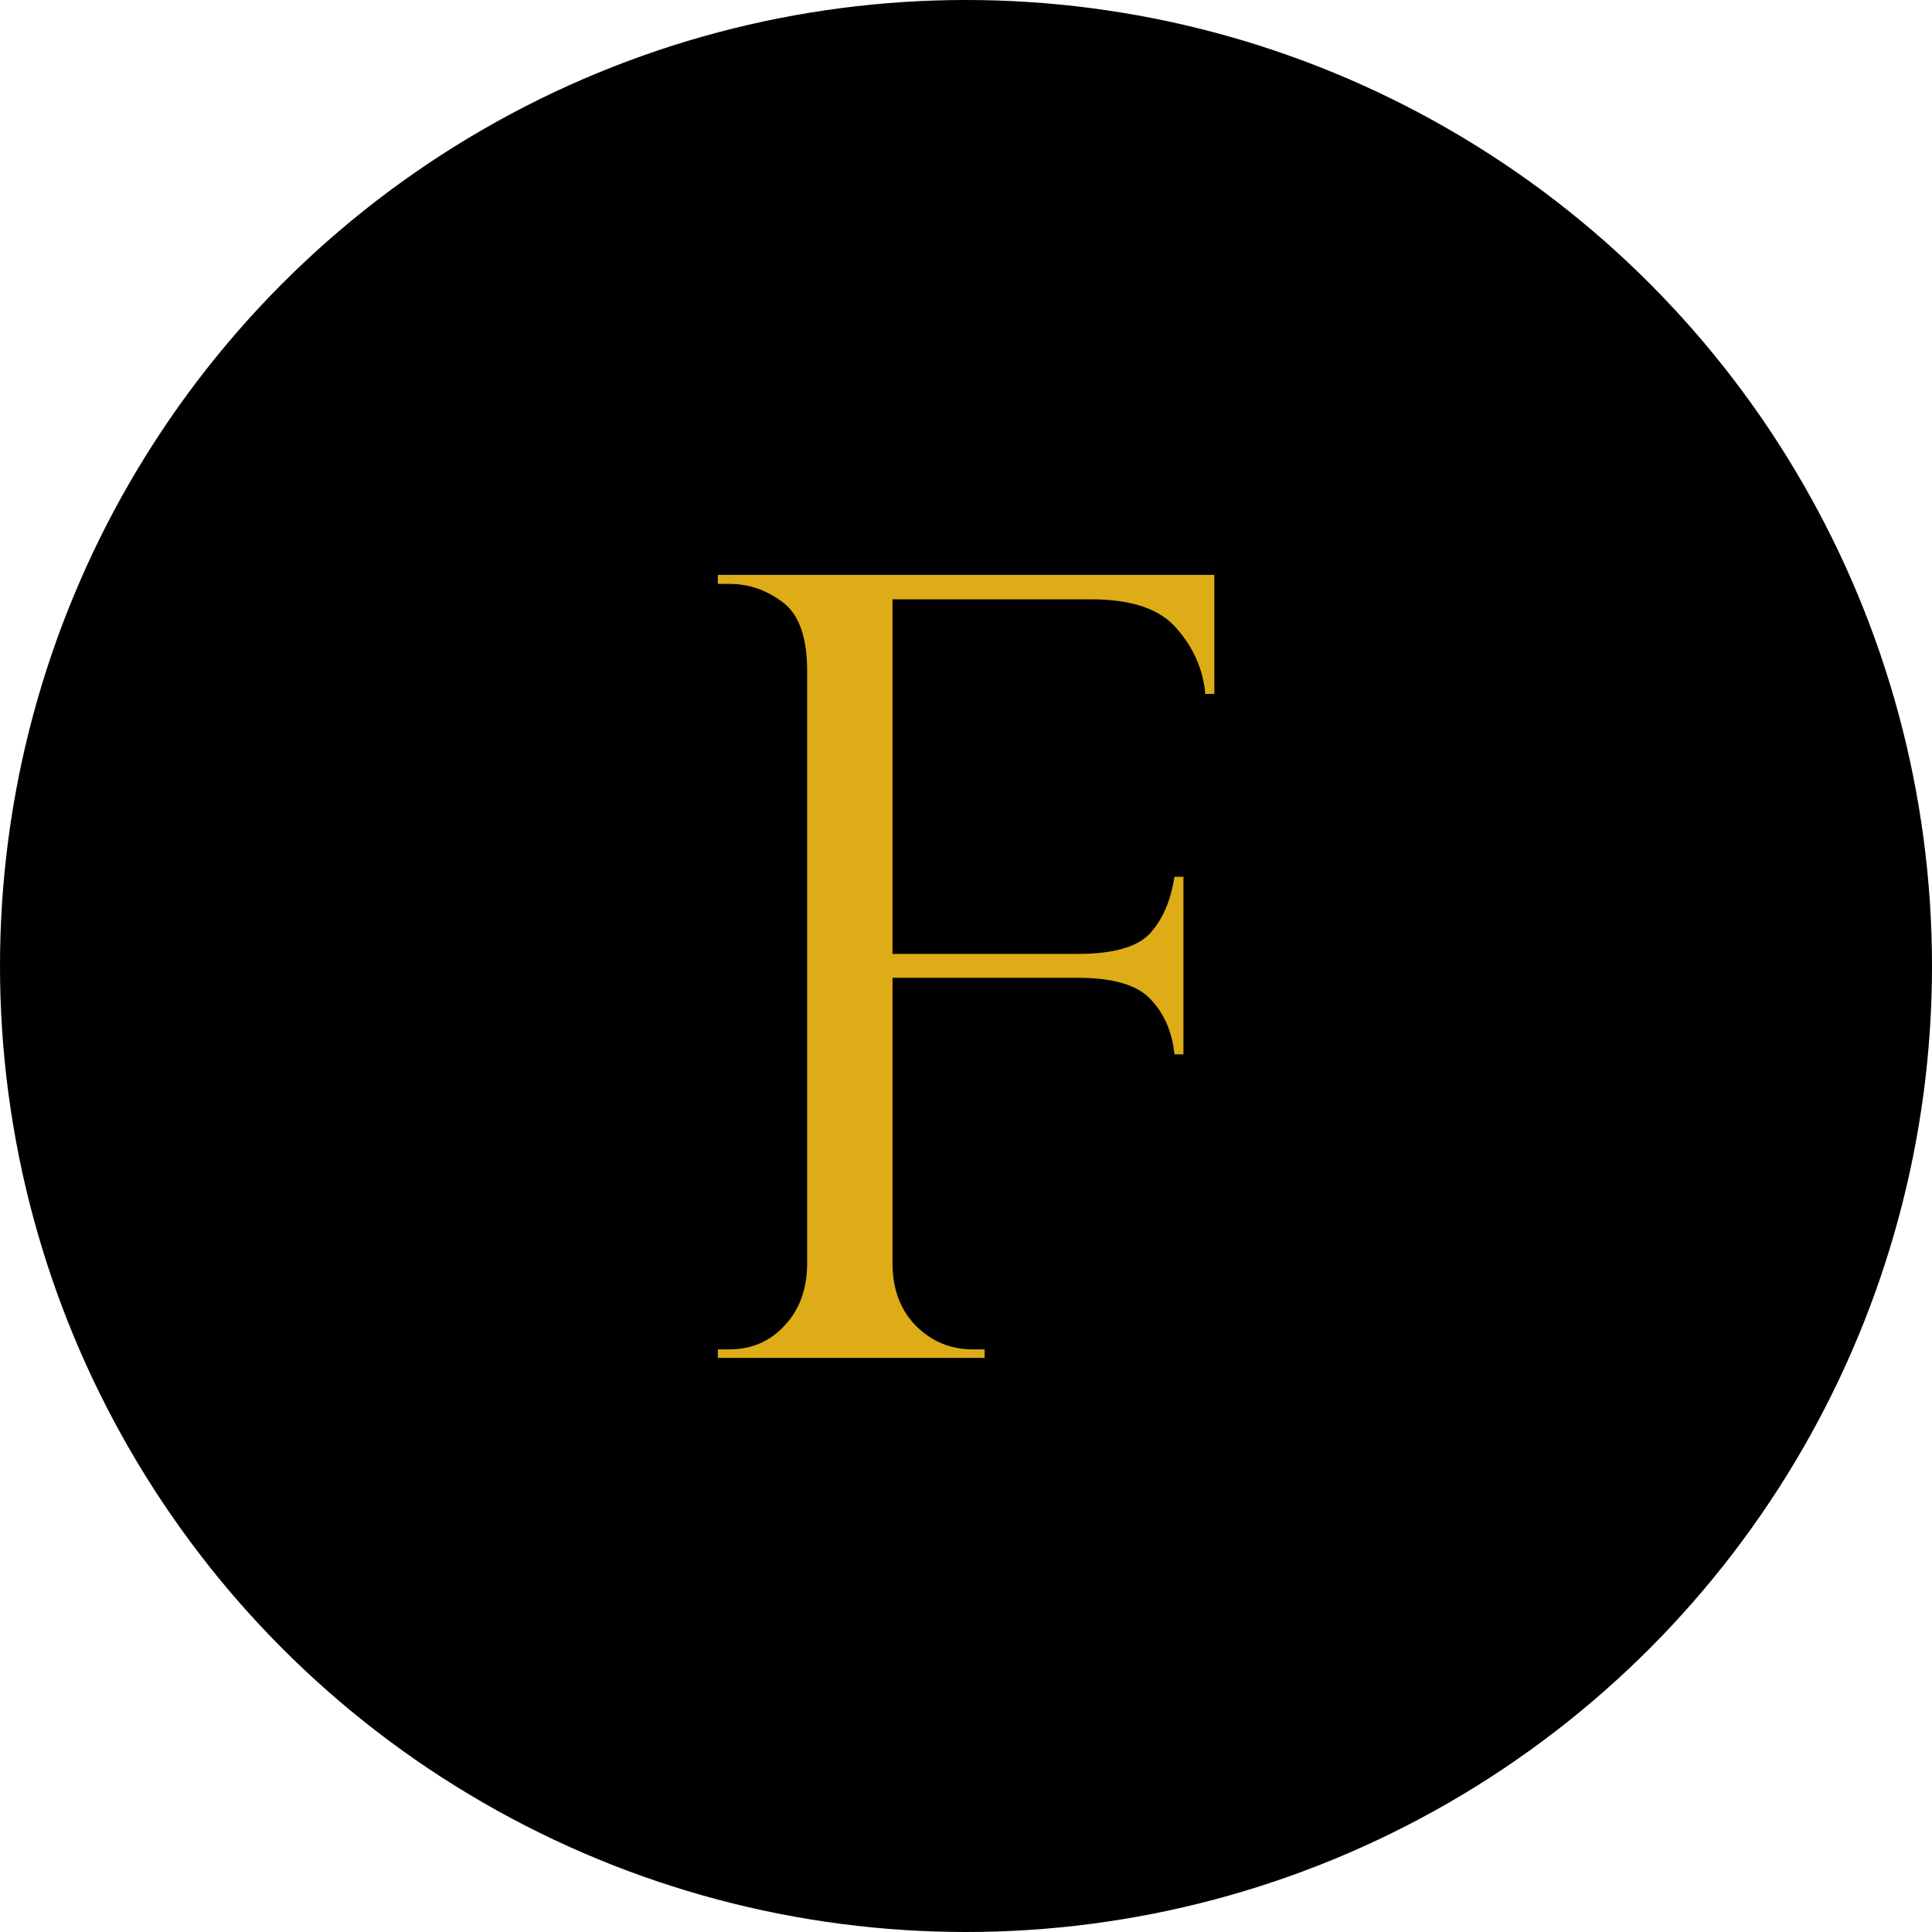
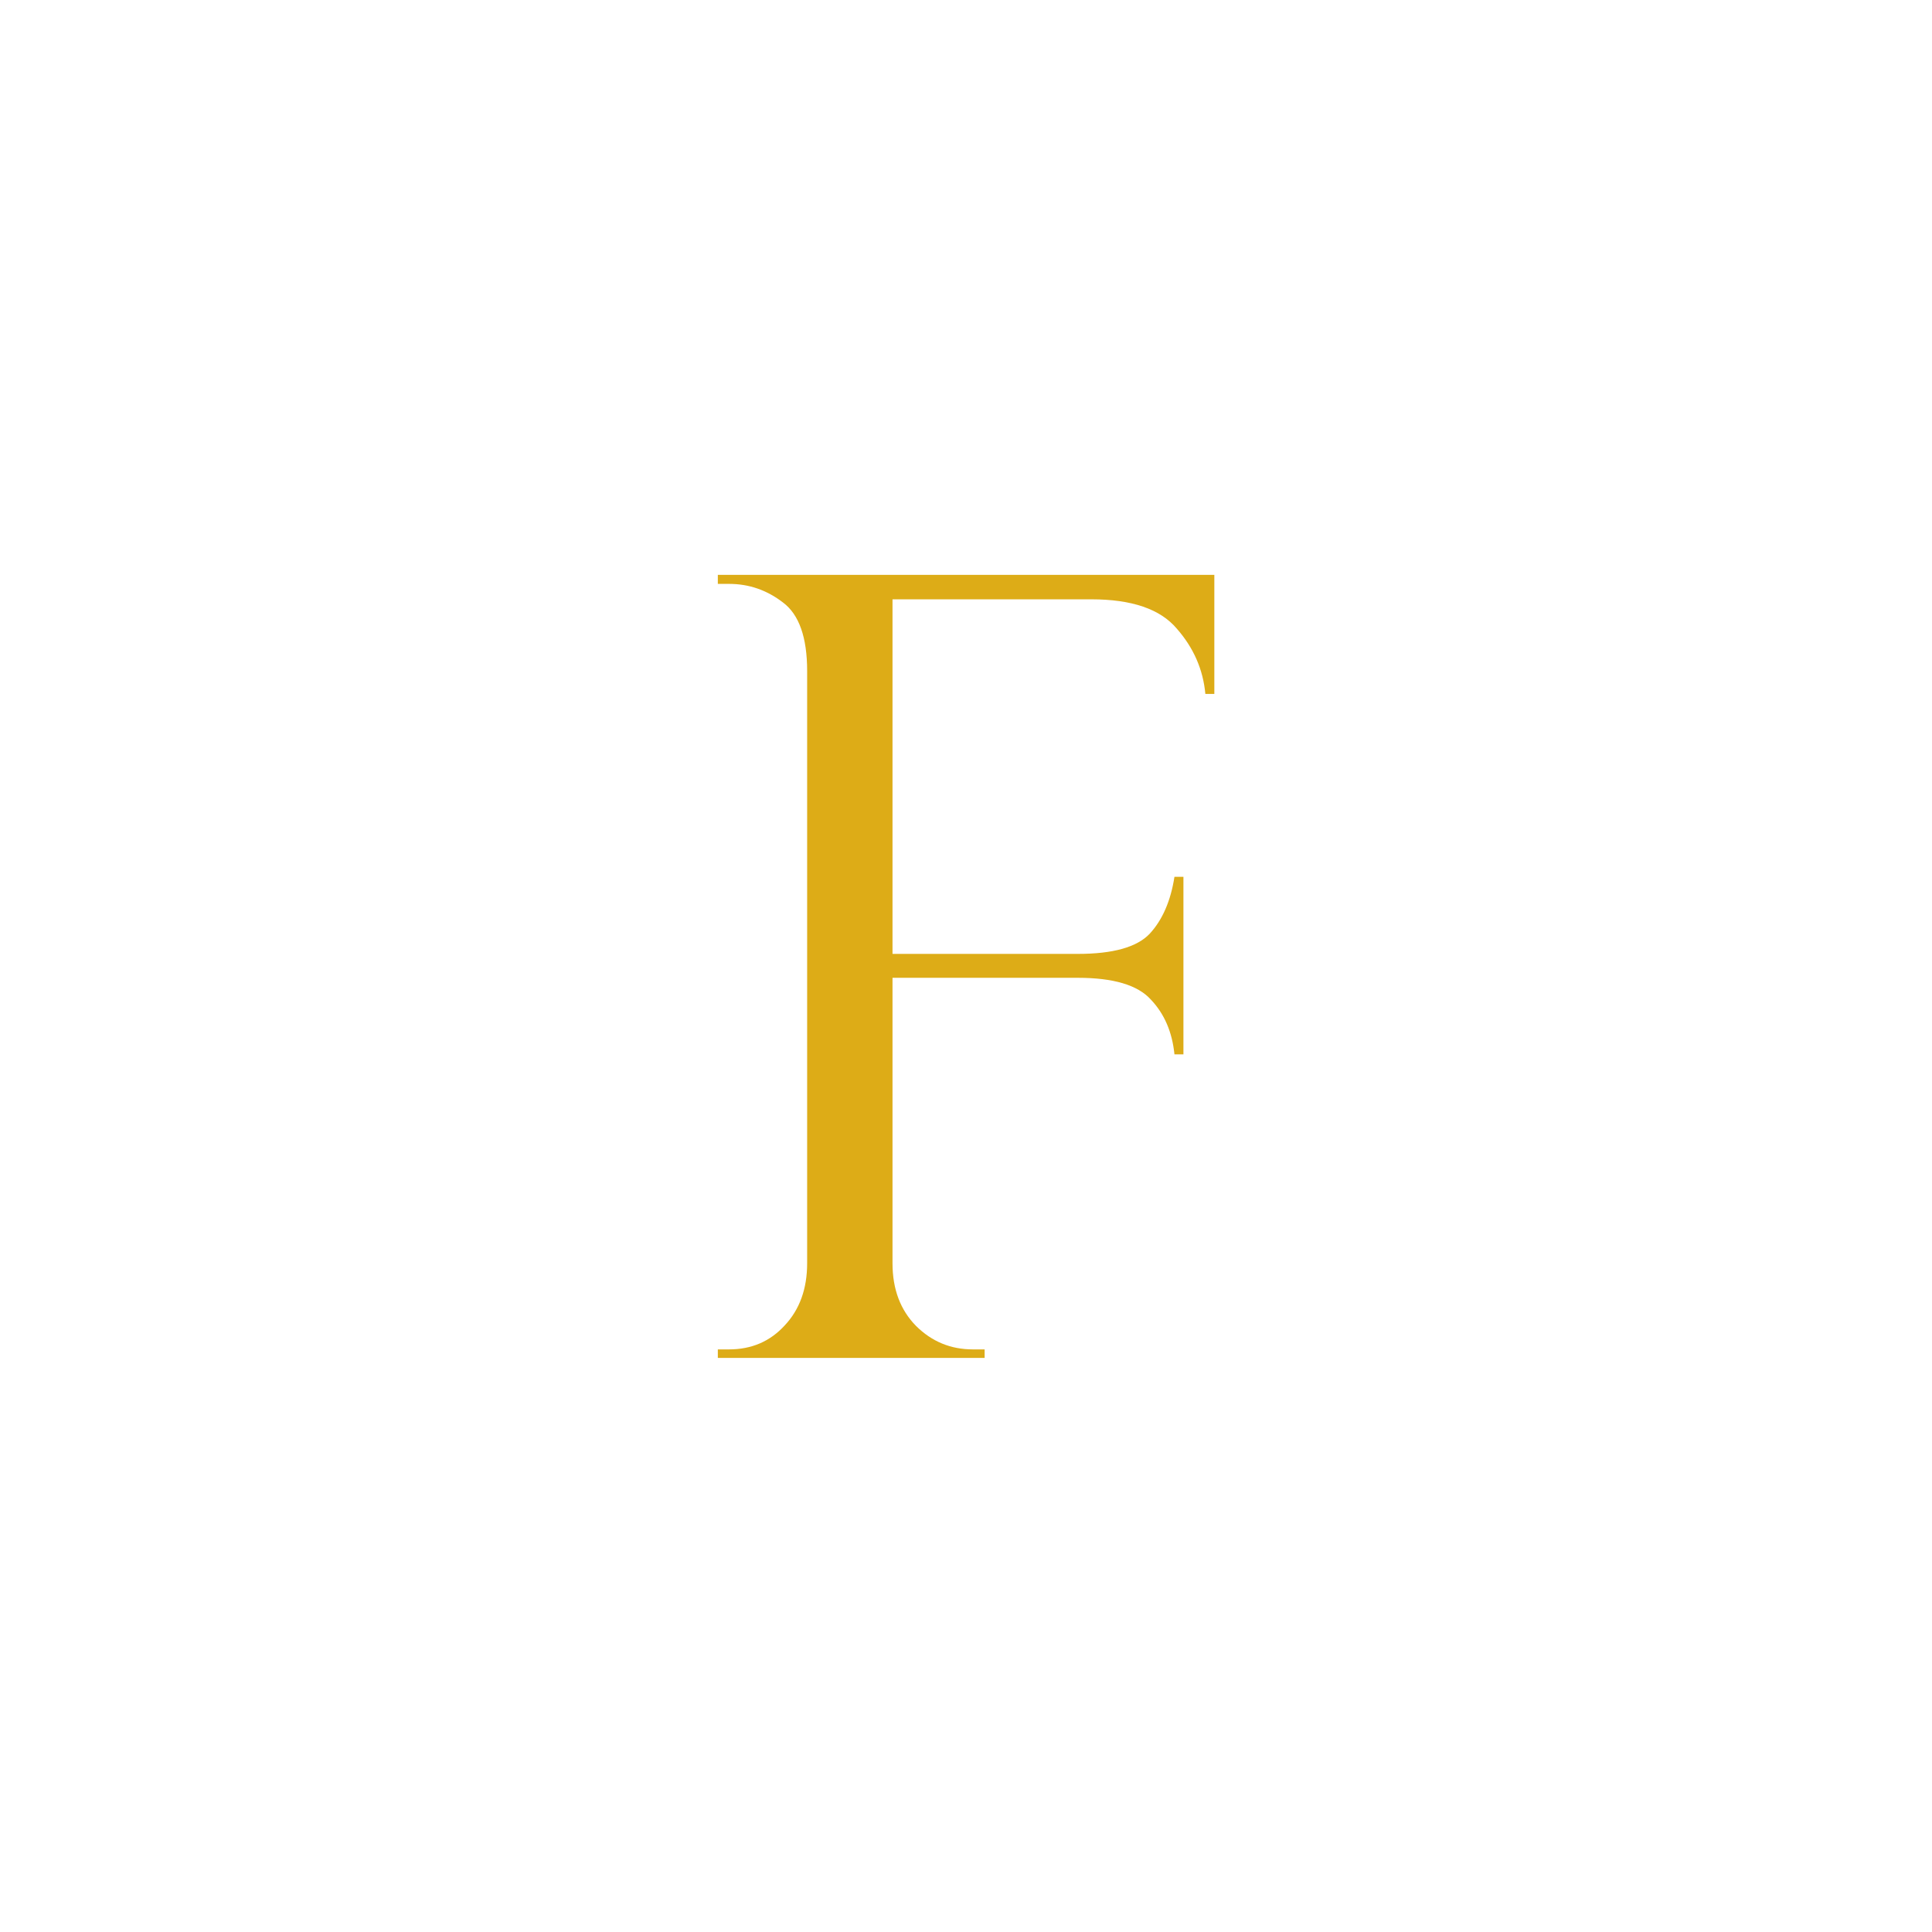
<svg xmlns="http://www.w3.org/2000/svg" xmlns:ns1="http://www.inkscape.org/namespaces/inkscape" xmlns:ns2="http://sodipodi.sourceforge.net/DTD/sodipodi-0.dtd" width="100mm" height="100mm" viewBox="0 0 100 100" version="1.1" id="online-forum" ns1:version="1.3.2 (091e20e, 2023-11-25, custom)" ns2:docname="F.svg">
  <ns2:namedview id="namedview1" pagecolor="#000000" bordercolor="#000000" borderopacity="0.25" ns1:showpageshadow="2" ns1:pageopacity="0.0" ns1:pagecheckerboard="true" ns1:deskcolor="#d1d1d1" ns1:document-units="mm" ns1:zoom="0.73139029" ns1:cx="187.31449" ns1:cy="192.0999" ns1:window-width="1920" ns1:window-height="1121" ns1:window-x="-9" ns1:window-y="-9" ns1:window-maximized="1" ns1:current-layer="layer1" />
  <defs id="defs1" />
  <g ns1:label="Layer 1" ns1:groupmode="layer" id="layer1" transform="translate(-50,-50)">
-     <circle style="fill:#000000;fill-opacity:1;stroke-width:7.629" id="path1" cx="100" cy="100" r="50" />
    <path d="m 84.781,82.448 v -0.481 h 24.999 v 6.335 h -0.452 q -0.17,-1.951 -1.442,-3.478 -1.244,-1.555 -4.298,-1.555 H 93.576 v 18.862 h 9.332 q 2.658,0 3.62,-1.075 0.961,-1.103 1.244,-3.026 h 0.452 v 9.445 h -0.452 q -0.17,-1.782 -1.188,-2.913 -0.99,-1.159 -3.676,-1.159 h -9.332 v 15.186 q 0,2.064 1.188,3.337 1.188,1.244 2.856,1.244 h 0.594 v 0.452 H 84.781 v -0.452 h 0.566 q 1.697,0 2.8,-1.273 1.131,-1.273 1.131,-3.309 V 87.086 q 0,-2.687 -1.216,-3.648 -1.216,-0.99 -2.715,-0.99 z" id="text1" style="font-size:57.916px;line-height:0;font-family:'Perpetua Titling MT';-inkscape-font-specification:'Perpetua Titling MT';letter-spacing:2.715px;word-spacing:0px;fill:#ddac17;stroke-width:4.56" transform="scale(1.028,0.973)" aria-label="F" />
  </g>
</svg>